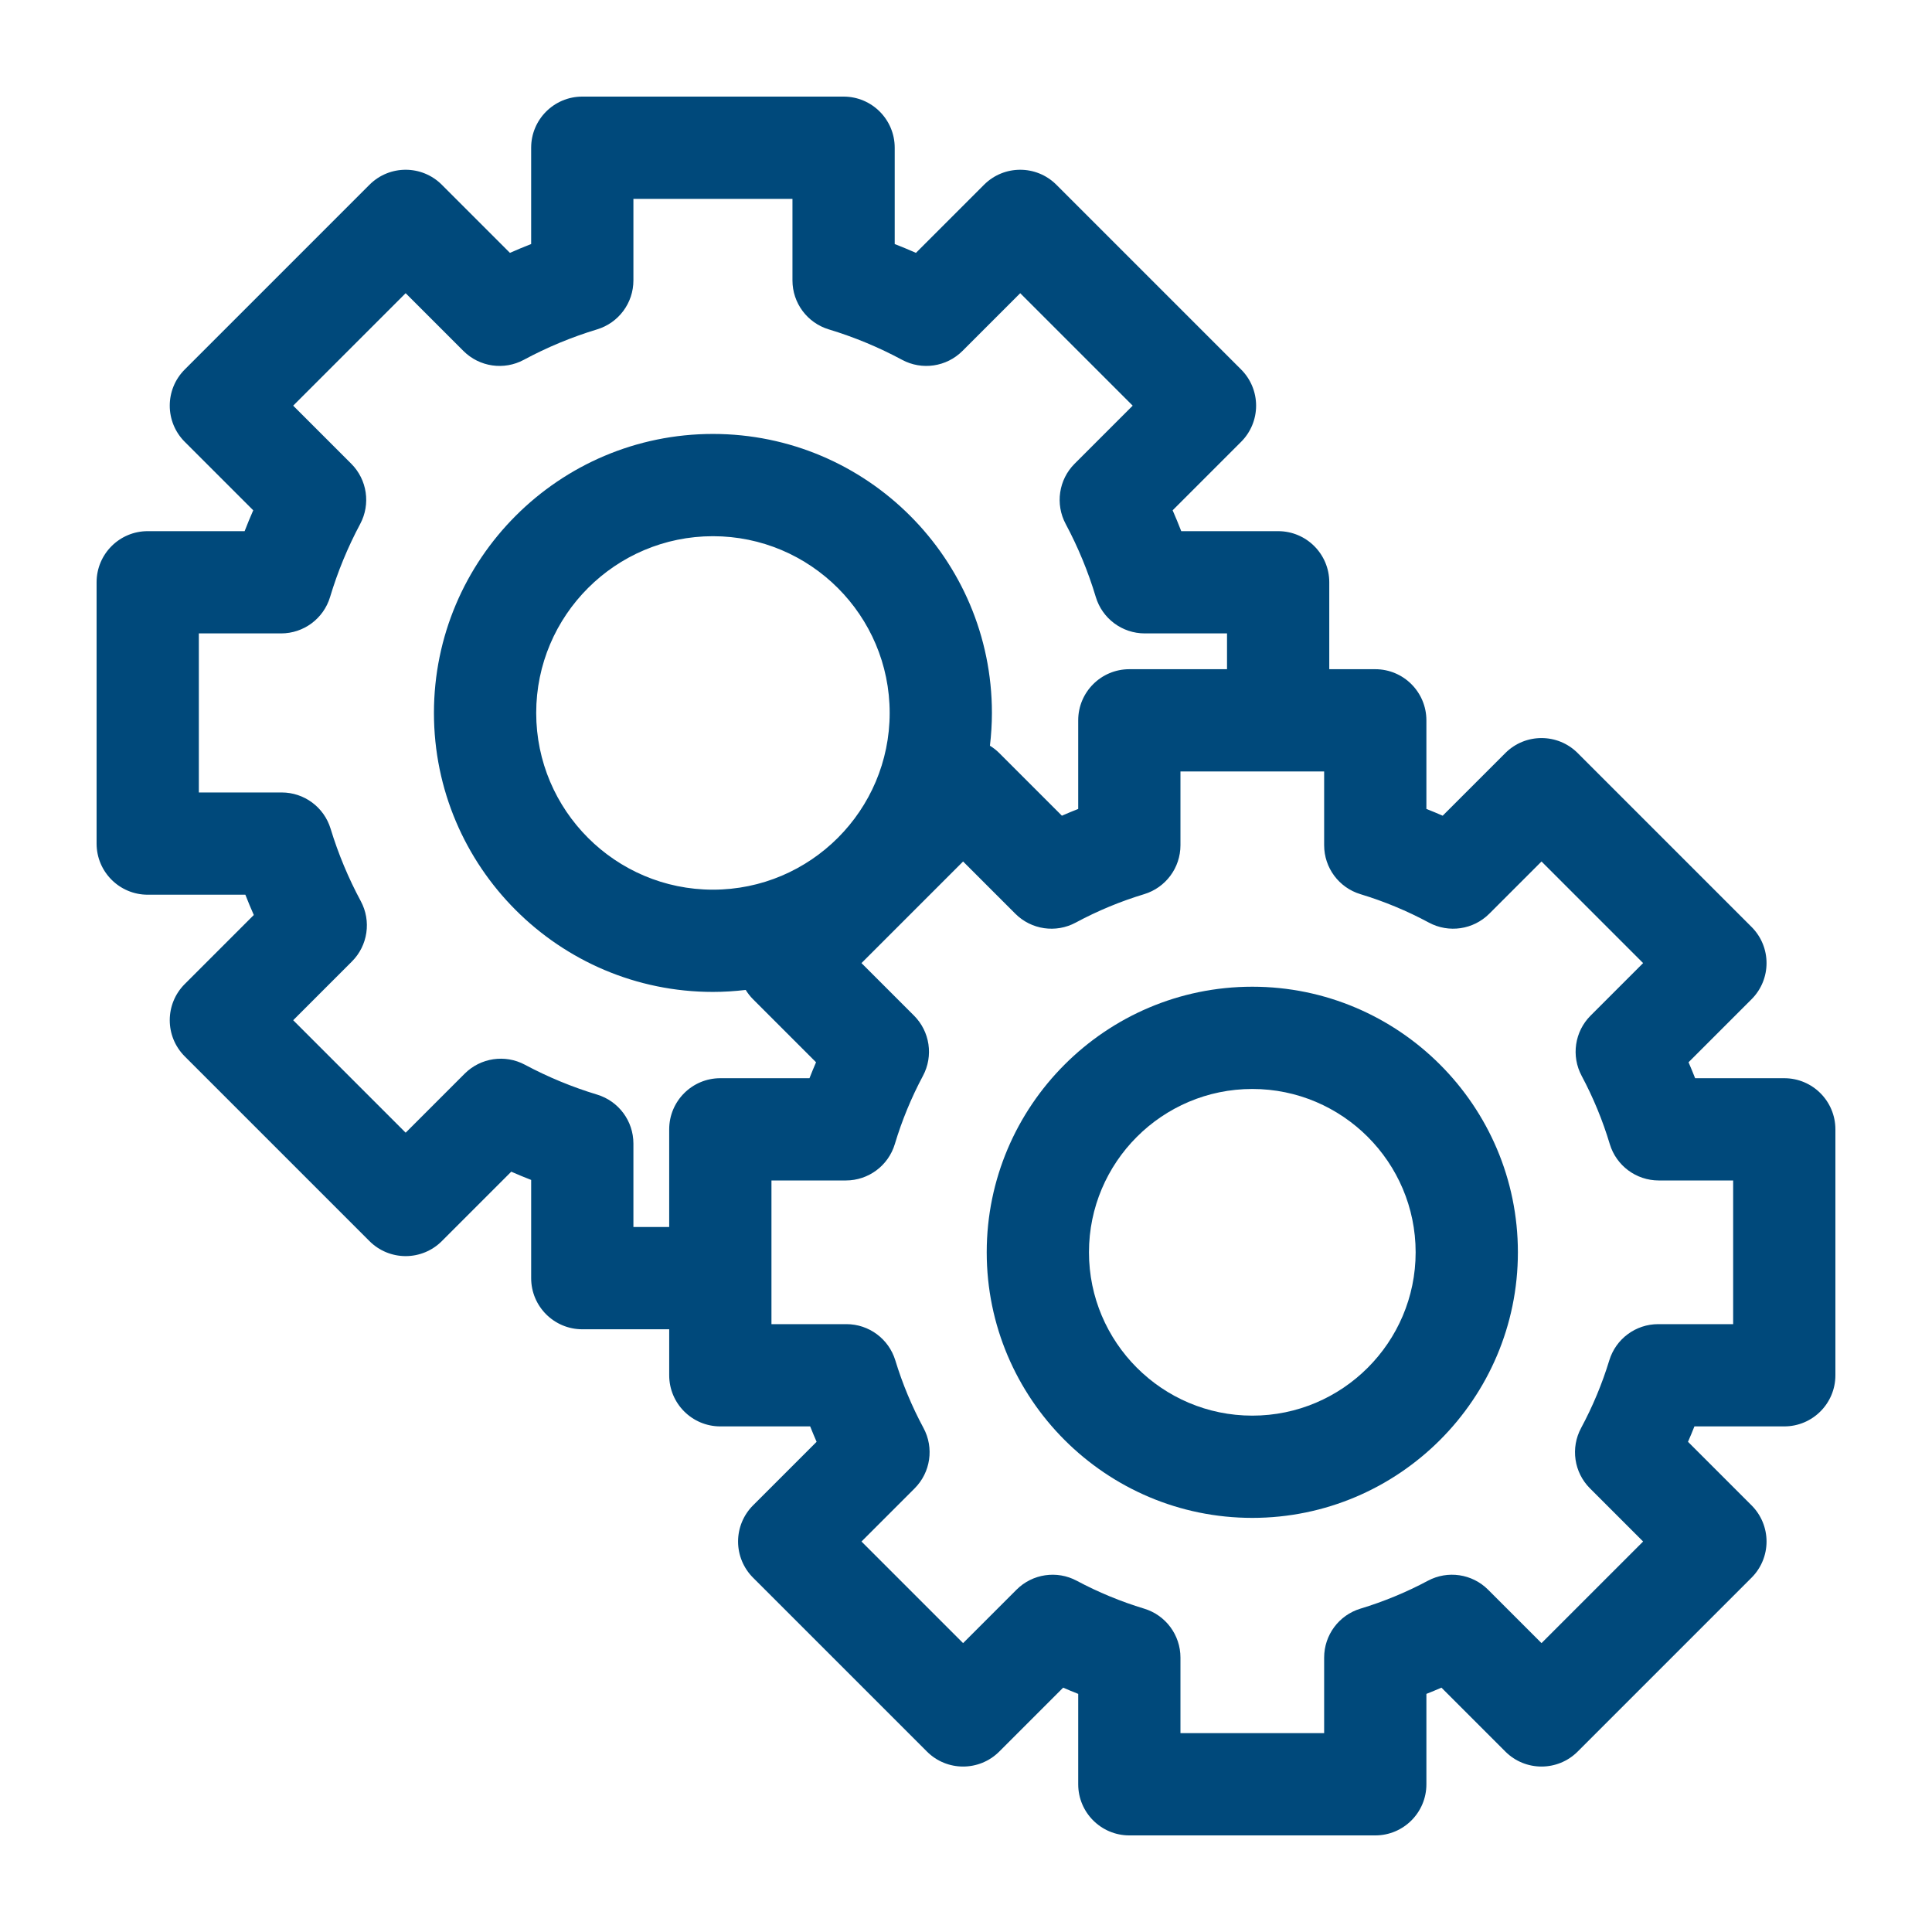
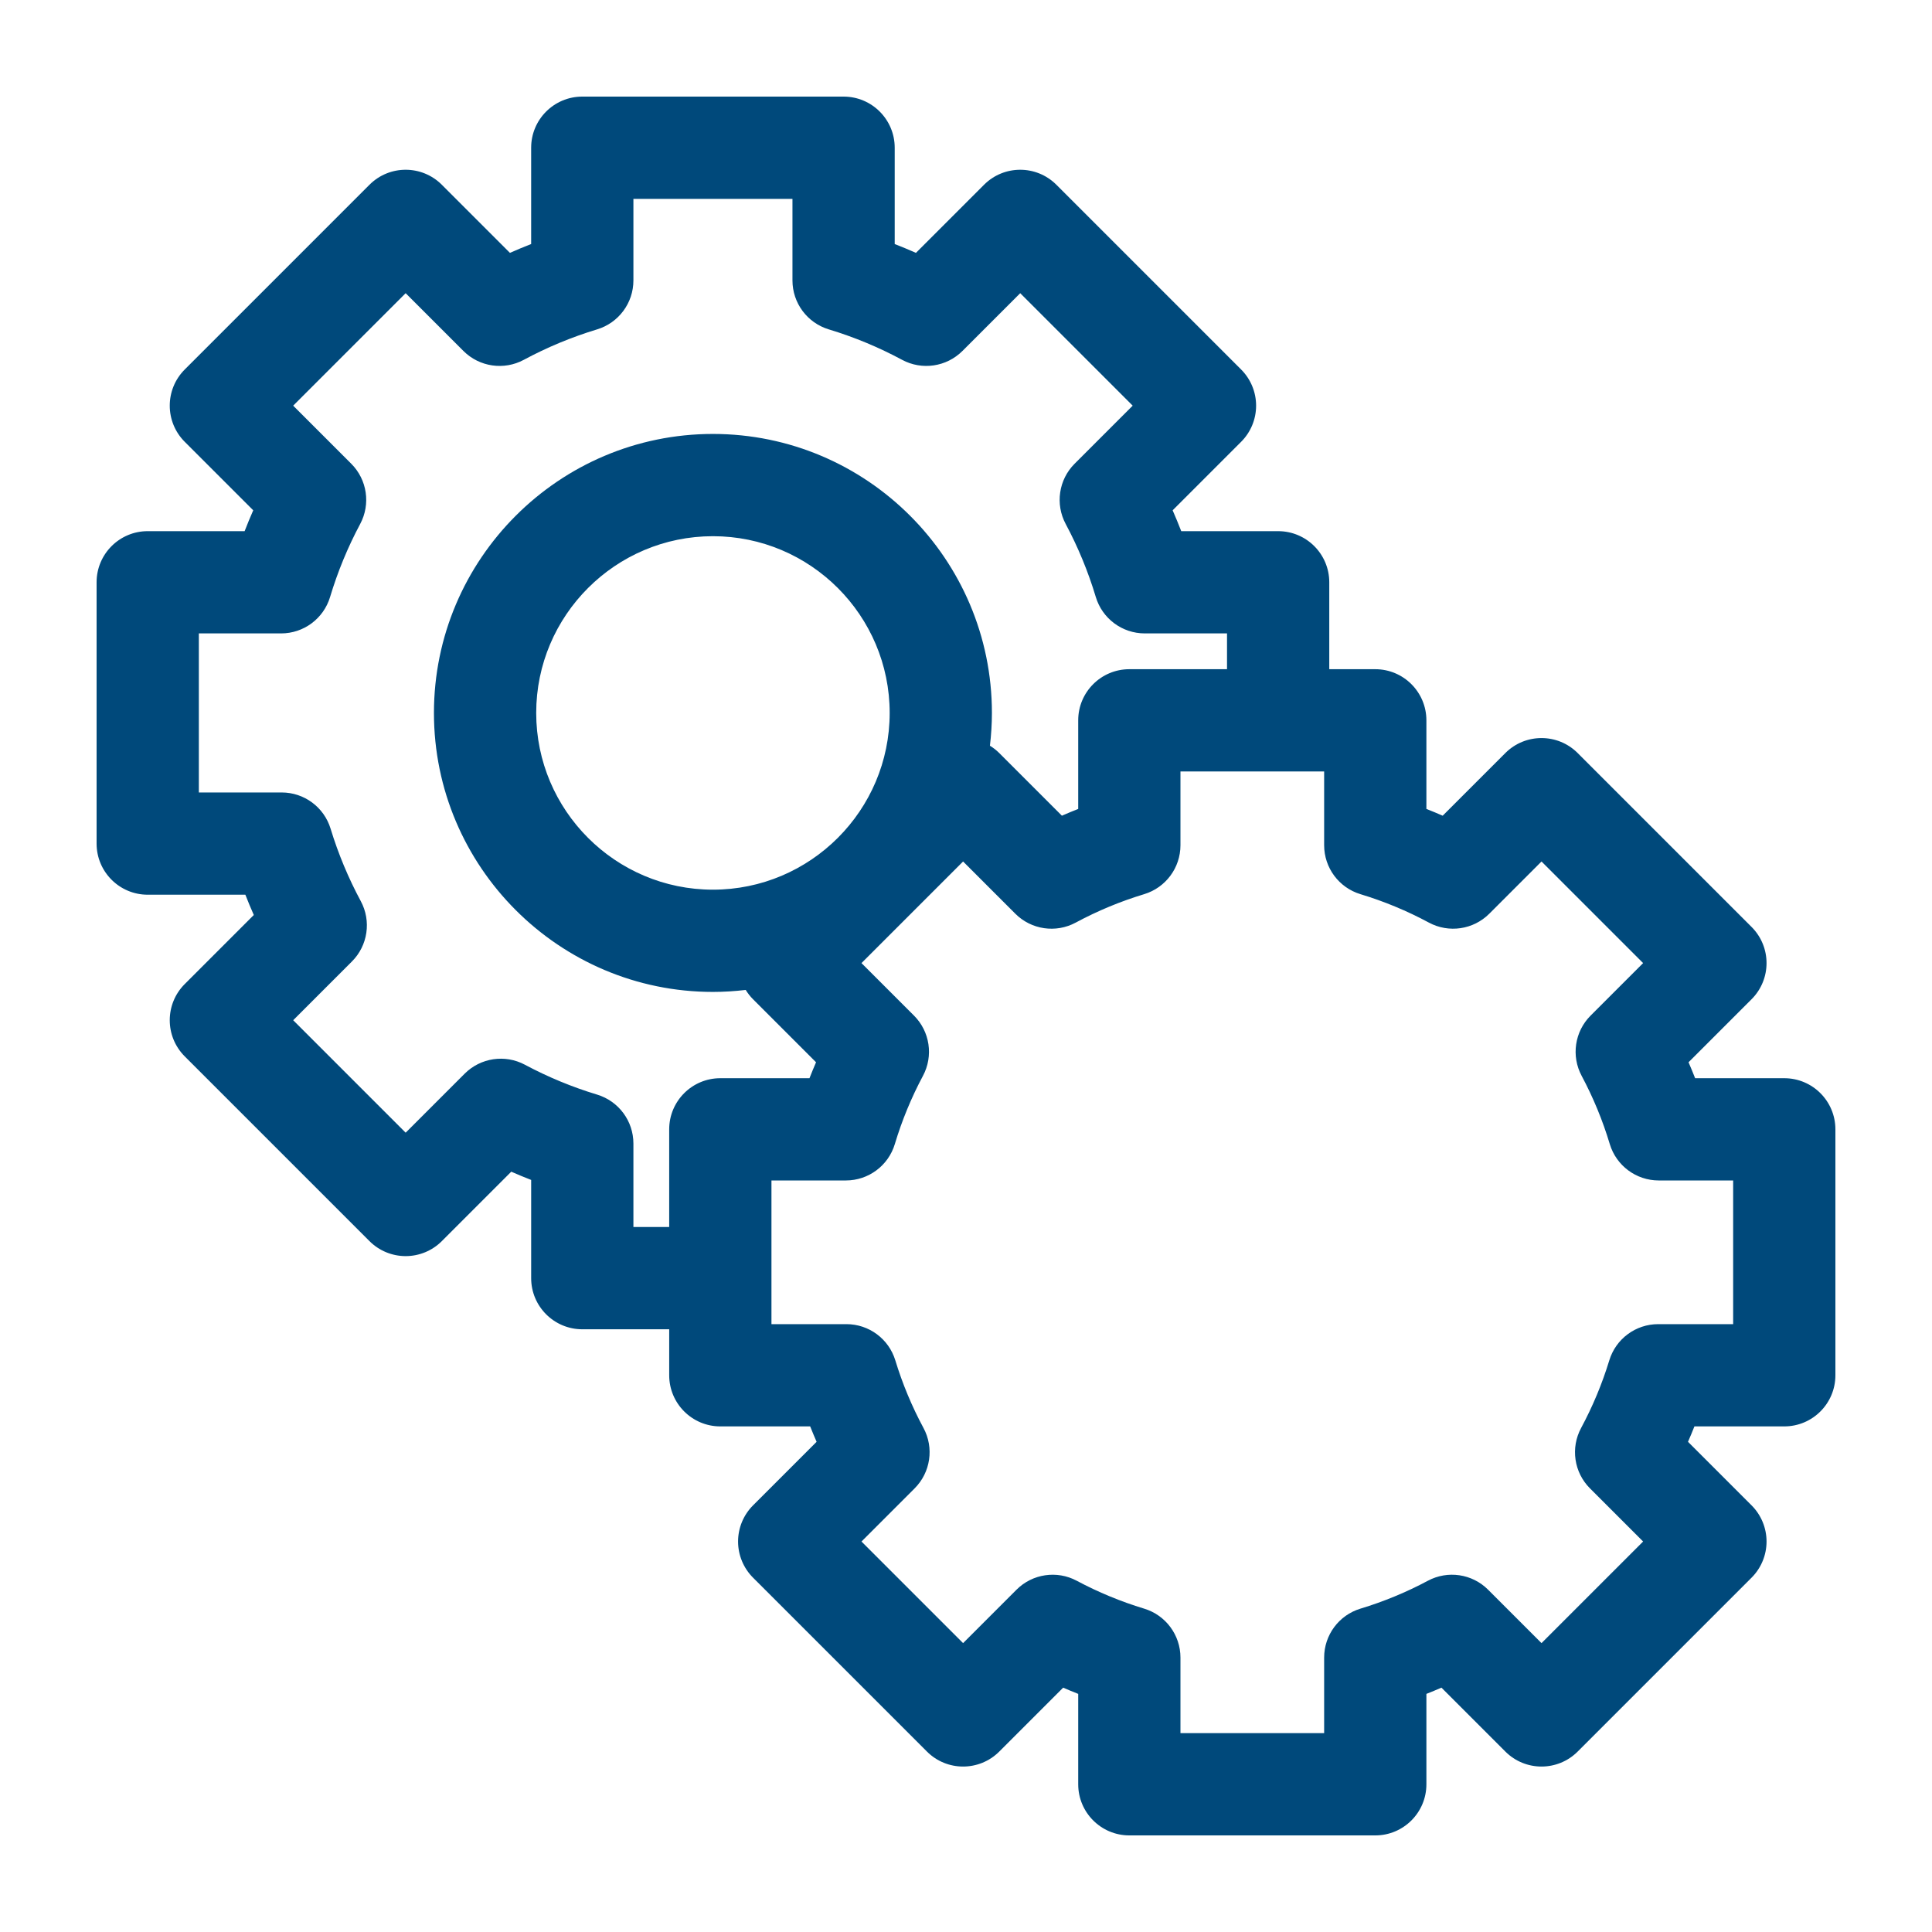
<svg xmlns="http://www.w3.org/2000/svg" version="1.1" width="512" height="512" x="0" y="0" viewBox="0 0 512 512" style="enable-background:new 0 0 512 512" xml:space="preserve" class="">
  <g transform="matrix(0.9,0,0,0.9,25.6,25.6)">
    <g>
      <path d="m496.946 289.041h-26.252c-.616-1.577-1.262-3.142-1.936-4.695l18.556-18.557c5.88-5.879 5.88-15.411 0-21.29l-51.207-51.207c-5.879-5.878-15.411-5.878-21.29 0l-18.452 18.452c-1.587-.694-3.187-1.358-4.799-1.993v-26.09c0-8.314-6.74-15.054-15.054-15.054h-13.544v-25.594c0-8.314-6.74-15.054-15.054-15.054h-28.534c-.799-2.065-1.644-4.112-2.534-6.14l20.17-20.17c2.824-2.823 4.409-6.652 4.409-10.645s-1.586-7.822-4.409-10.645l-54.407-54.406c-5.879-5.879-15.411-5.879-21.29 0l-20.059 20.06c-2.063-.914-4.148-1.779-6.251-2.596v-28.363c0-8.314-6.74-15.054-15.054-15.054h-76.942c-8.314 0-15.054 6.74-15.054 15.054v28.362c-2.103.817-4.188 1.683-6.25 2.596l-20.061-20.06c-5.879-5.881-15.411-5.879-21.29 0l-54.405 54.407c-5.88 5.879-5.88 15.41 0 21.29l20.169 20.17c-.89 2.028-1.735 4.075-2.533 6.14h-28.535c-8.314 0-15.054 6.74-15.054 15.054v76.942c0 8.314 6.74 15.054 15.054 15.054h28.75c.785 2.008 1.614 4 2.487 5.972l-20.338 20.339c-5.88 5.879-5.88 15.411 0 21.29l54.406 54.407c2.823 2.824 6.652 4.409 10.645 4.409s7.822-1.586 10.645-4.409l20.45-20.449c1.937.85 3.89 1.658 5.861 2.425v28.922c0 8.314 6.74 15.054 15.054 15.054h25.594v13.544c0 8.314 6.74 15.054 15.054 15.054h26.456c.604 1.523 1.234 3.036 1.891 4.538l-18.715 18.714c-2.824 2.823-4.409 6.652-4.409 10.645s1.586 7.822 4.409 10.645l51.207 51.207c5.879 5.879 15.411 5.879 21.29 0l18.82-18.82c1.466.637 2.944 1.249 4.432 1.834v26.617c0 8.314 6.74 15.054 15.054 15.054h72.417c8.314 0 15.054-6.74 15.054-15.054v-26.617c1.488-.585 2.966-1.197 4.432-1.834l18.82 18.82c5.879 5.879 15.411 5.879 21.29 0l51.207-51.207c2.824-2.823 4.41-6.652 4.41-10.645s-1.586-7.822-4.41-10.645l-18.717-18.715c.657-1.501 1.287-3.015 1.891-4.538h26.456c8.314 0 15.054-6.74 15.054-15.054v-72.417c-.001-8.314-6.741-15.054-15.055-15.054zm-338.879 43.819v-24.586c0-6.636-4.345-12.489-10.697-14.41-7.334-2.217-14.484-5.175-21.252-8.791-5.847-3.123-13.051-2.054-17.739 2.633l-17.376 17.376-33.116-33.117 17.289-17.289c4.701-4.7 5.762-11.926 2.612-17.779-3.654-6.788-6.644-13.964-8.888-21.331-1.931-6.335-7.777-10.665-14.4-10.665h-24.392v-46.834h24.224c6.649 0 12.51-4.362 14.42-10.729 2.226-7.422 5.208-14.655 8.864-21.5 3.124-5.847 2.054-13.05-2.633-17.738l-17.096-17.096 33.116-33.116 17.01 17.009c4.701 4.701 11.927 5.761 17.781 2.611 6.855-3.69 14.113-6.706 21.576-8.963 6.352-1.921 10.697-7.774 10.697-14.409v-24.028h46.834v24.027c0 6.636 4.345 12.489 10.697 14.409 7.462 2.257 14.722 5.272 21.577 8.963 5.854 3.152 13.08 2.09 17.781-2.611l17.009-17.009 33.117 33.116-17.097 17.097c-4.689 4.688-5.757 11.892-2.633 17.74 3.655 6.839 6.637 14.072 8.866 21.499 1.91 6.368 7.771 10.728 14.419 10.728h24.223v10.54h-28.765c-8.314 0-15.054 6.74-15.054 15.054v26.09c-1.612.635-3.213 1.3-4.8 1.993l-18.452-18.452c-.844-.844-1.769-1.552-2.742-2.153.373-3.169.586-6.387.586-9.655 0-45.297-36.852-82.149-82.149-82.149s-82.149 36.852-82.149 82.149 36.852 82.149 82.149 82.149c3.268 0 6.485-.213 9.654-.586.602.973 1.31 1.898 2.154 2.742l18.556 18.557c-.673 1.553-1.319 3.118-1.936 4.695h-26.252c-8.314 0-15.054 6.74-15.054 15.054v28.765zm23.418-99.335c-28.695 0-52.041-23.346-52.041-52.041s23.346-52.041 52.041-52.041 52.041 23.346 52.041 52.041-23.346 52.041-52.041 52.041zm300.407 127.933h-22.071c-6.624 0-12.47 4.33-14.4 10.666-2.095 6.876-4.888 13.575-8.298 19.912-3.151 5.854-2.09 13.08 2.611 17.781l15.646 15.646-29.916 29.917-15.728-15.728c-4.689-4.689-11.889-5.759-17.738-2.633-6.322 3.376-12.998 6.138-19.842 8.207-6.352 1.921-10.698 7.774-10.698 14.41v22.255h-42.309v-22.255c0-6.636-4.346-12.489-10.698-14.41-6.844-2.069-13.52-4.831-19.842-8.207-5.847-3.124-13.051-2.054-17.738 2.633l-15.727 15.728-29.916-29.917 15.646-15.646c4.701-4.701 5.762-11.927 2.611-17.781-3.411-6.336-6.203-13.035-8.298-19.912-1.931-6.336-7.777-10.666-14.4-10.666h-22.071v-42.309h21.914c6.648 0 12.509-4.361 14.419-10.729 2.081-6.934 4.865-13.687 8.276-20.071 3.125-5.848 2.056-13.052-2.633-17.74l-15.465-15.465 29.917-29.917 15.383 15.383c4.701 4.701 11.926 5.765 17.781 2.611 6.399-3.445 13.177-6.261 20.145-8.368 6.351-1.921 10.696-7.774 10.696-14.409v-21.729h42.309v21.729c0 6.635 4.345 12.488 10.696 14.409 6.967 2.107 13.746 4.923 20.145 8.368 5.854 3.151 13.08 2.089 17.781-2.611l15.383-15.383 29.917 29.917-15.465 15.465c-4.689 4.688-5.757 11.892-2.632 17.74 3.411 6.384 6.195 13.137 8.276 20.071 1.91 6.368 7.771 10.729 14.419 10.729h21.914z" fill="#00497b" data-original="#000000" class="" />
-       <path d="m340.304 262.1c-43.121 0-78.203 35.082-78.203 78.203s35.082 78.204 78.203 78.204 78.204-35.082 78.204-78.204-35.083-78.203-78.204-78.203zm0 126.299c-26.519 0-48.095-21.576-48.095-48.095s21.576-48.095 48.095-48.095 48.095 21.576 48.095 48.095-21.576 48.095-48.095 48.095z" fill="#00497b" data-original="#000000" class="" />
    </g>
  </g>
</svg>